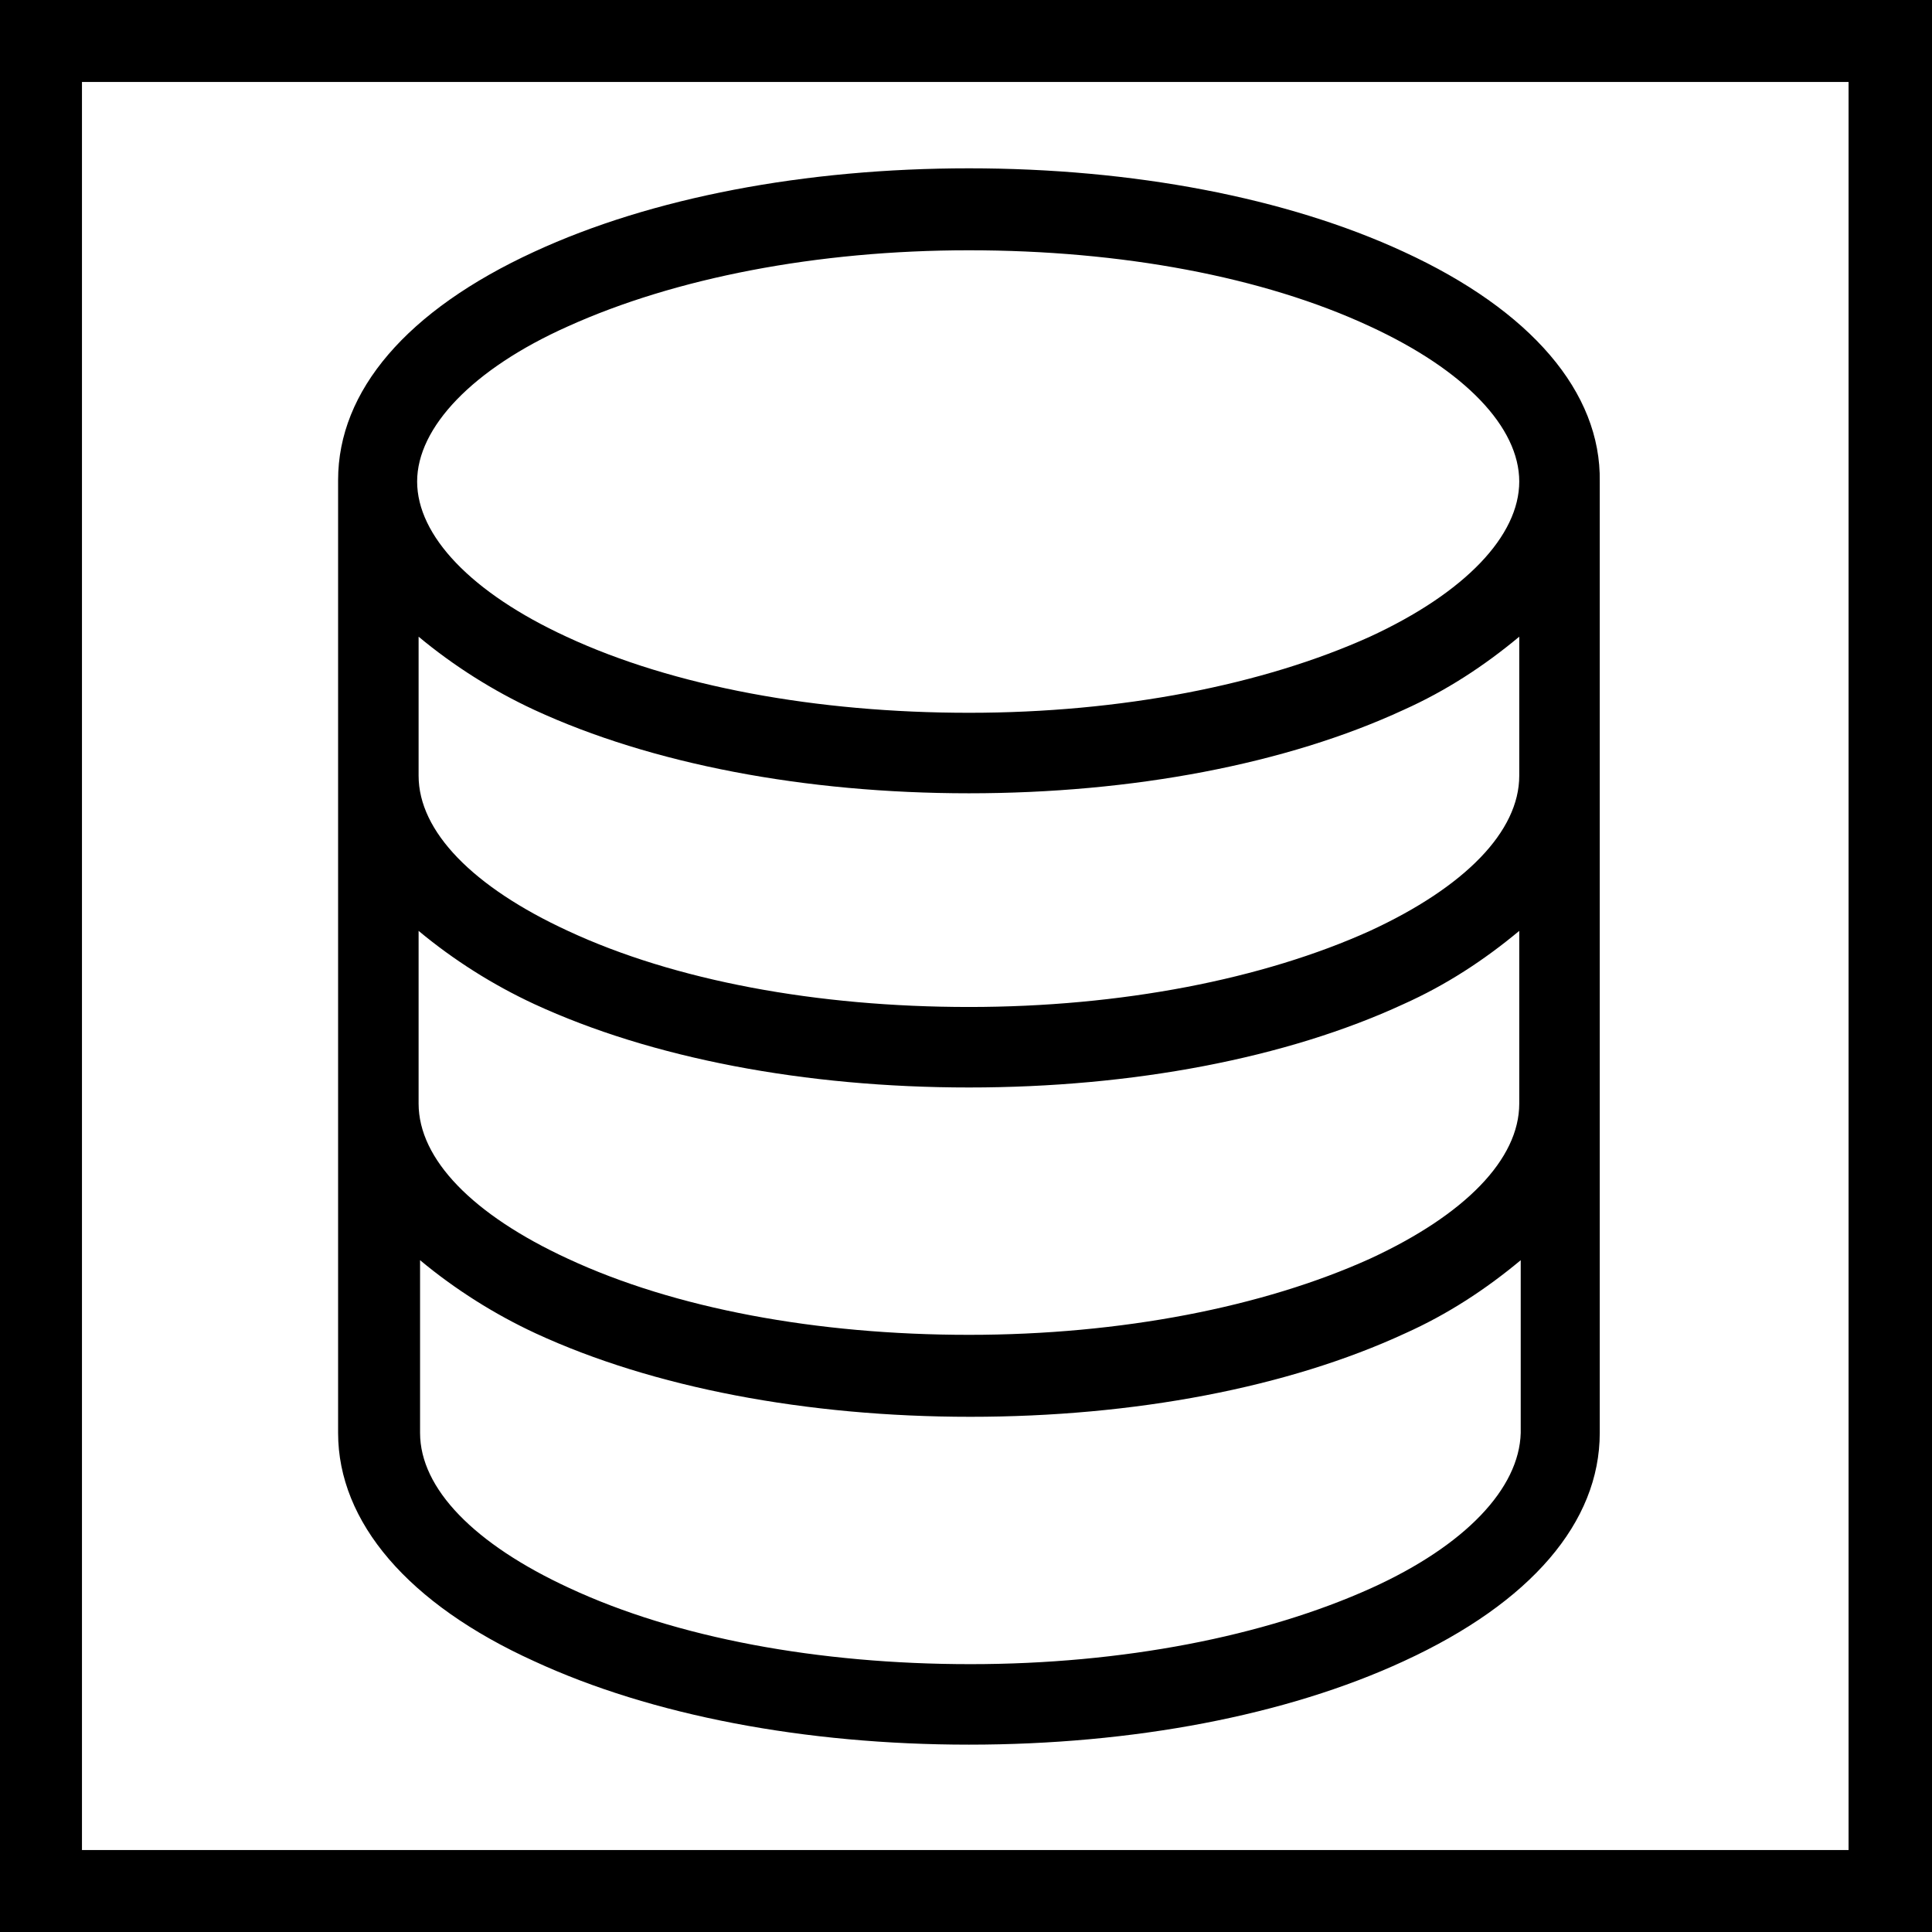
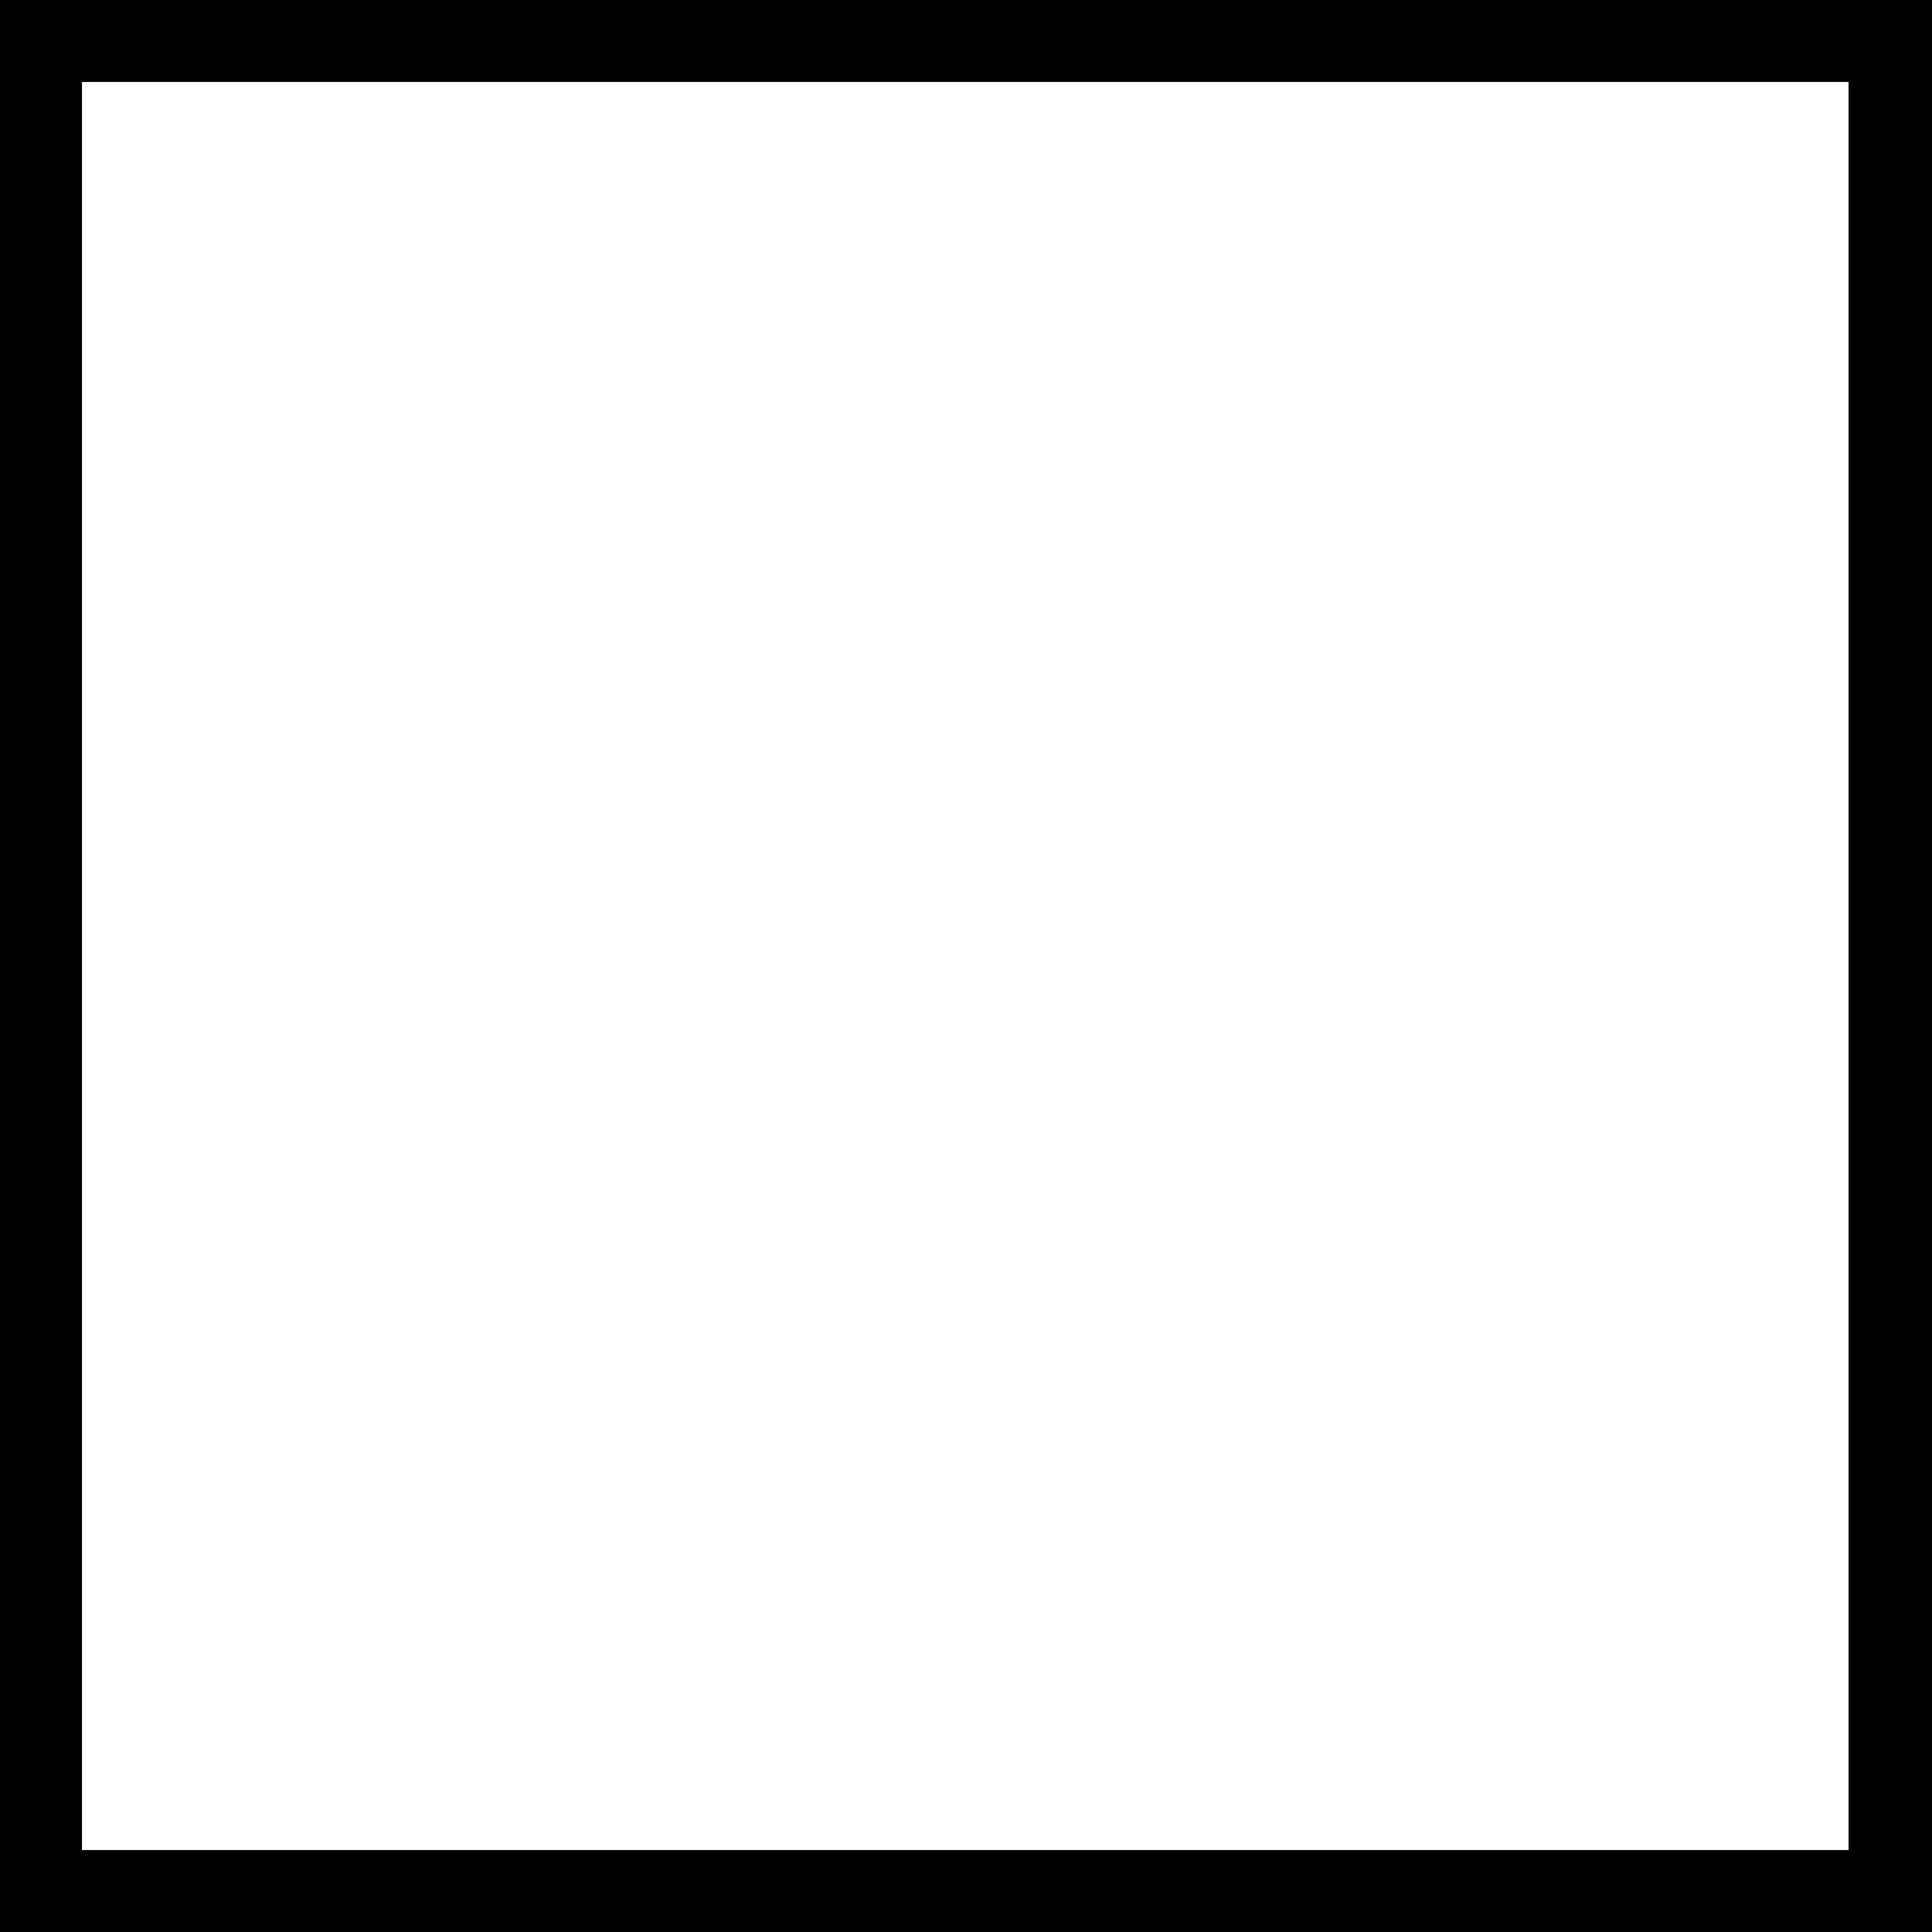
<svg xmlns="http://www.w3.org/2000/svg" version="1.1" id="Layer_1" x="0px" y="0px" viewBox="0 0 132 132" style="enable-background:new 0 0 132 132;" xml:space="preserve" width="132" height="132">
  <style type="text/css">
	.st0{fill:#000000;}
</style>
  <g id="database">
    <path class="st0" d="M0,0v132h132V0H0z M126.4,126.4H5.6V5.6h120.7V126.4z" />
-     <path class="st0" d="M95.9,17.2c-8-3.7-18.5-5.7-29.7-5.7s-21.7,2-29.7,5.7c-8.7,4-13.4,9.5-13.4,15.6v65.1c0,6.1,4.8,11.7,13.4,15.6   c8,3.7,18.5,5.7,29.7,5.7s21.7-2,29.7-5.7c8.7-4,13.4-9.5,13.4-15.6V32.9C109.4,26.8,104.6,21.2,95.9,17.2z M103.8,75.4   c0,3.8-3.7,7.6-10.2,10.6c-7.3,3.3-17,5.2-27.4,5.2s-20.1-1.8-27.4-5.2c-6.5-3-10.2-6.8-10.2-10.6V63.6c2.4,2,5.1,3.7,7.9,5   c8,3.7,18.5,5.7,29.7,5.7s21.7-2,29.7-5.7c2.9-1.3,5.5-3,7.9-5V75.4z M103.8,53c0,3.8-3.7,7.6-10.2,10.6c-7.3,3.3-17,5.2-27.4,5.2   s-20.1-1.8-27.4-5.2c-6.5-3-10.2-6.8-10.2-10.6v-9.5c2.4,2,5.1,3.7,7.9,5c8,3.7,18.5,5.7,29.7,5.7s21.7-2,29.7-5.7   c2.9-1.3,5.5-3,7.9-5V53z M38.8,22.3c7.3-3.3,17-5.2,27.4-5.2s20.1,1.8,27.4,5.2c6.5,3,10.2,6.9,10.2,10.6s-3.7,7.6-10.2,10.6   c-7.3,3.3-17,5.2-27.4,5.2s-20.2-1.8-27.5-5.2c-6.5-3-10.2-6.9-10.2-10.6S32.3,25.2,38.8,22.3L38.8,22.3z M93.7,108.5   c-7.3,3.3-17,5.2-27.4,5.2s-20.1-1.8-27.4-5.2c-6.5-3-10.2-6.8-10.2-10.6V86.1c2.4,2,5.1,3.7,7.9,5c8,3.7,18.5,5.7,29.7,5.7   s21.7-2,29.7-5.7c2.9-1.3,5.5-3,7.9-5v11.8C103.8,101.7,100.1,105.6,93.7,108.5L93.7,108.5z" />
  </g>
</svg>